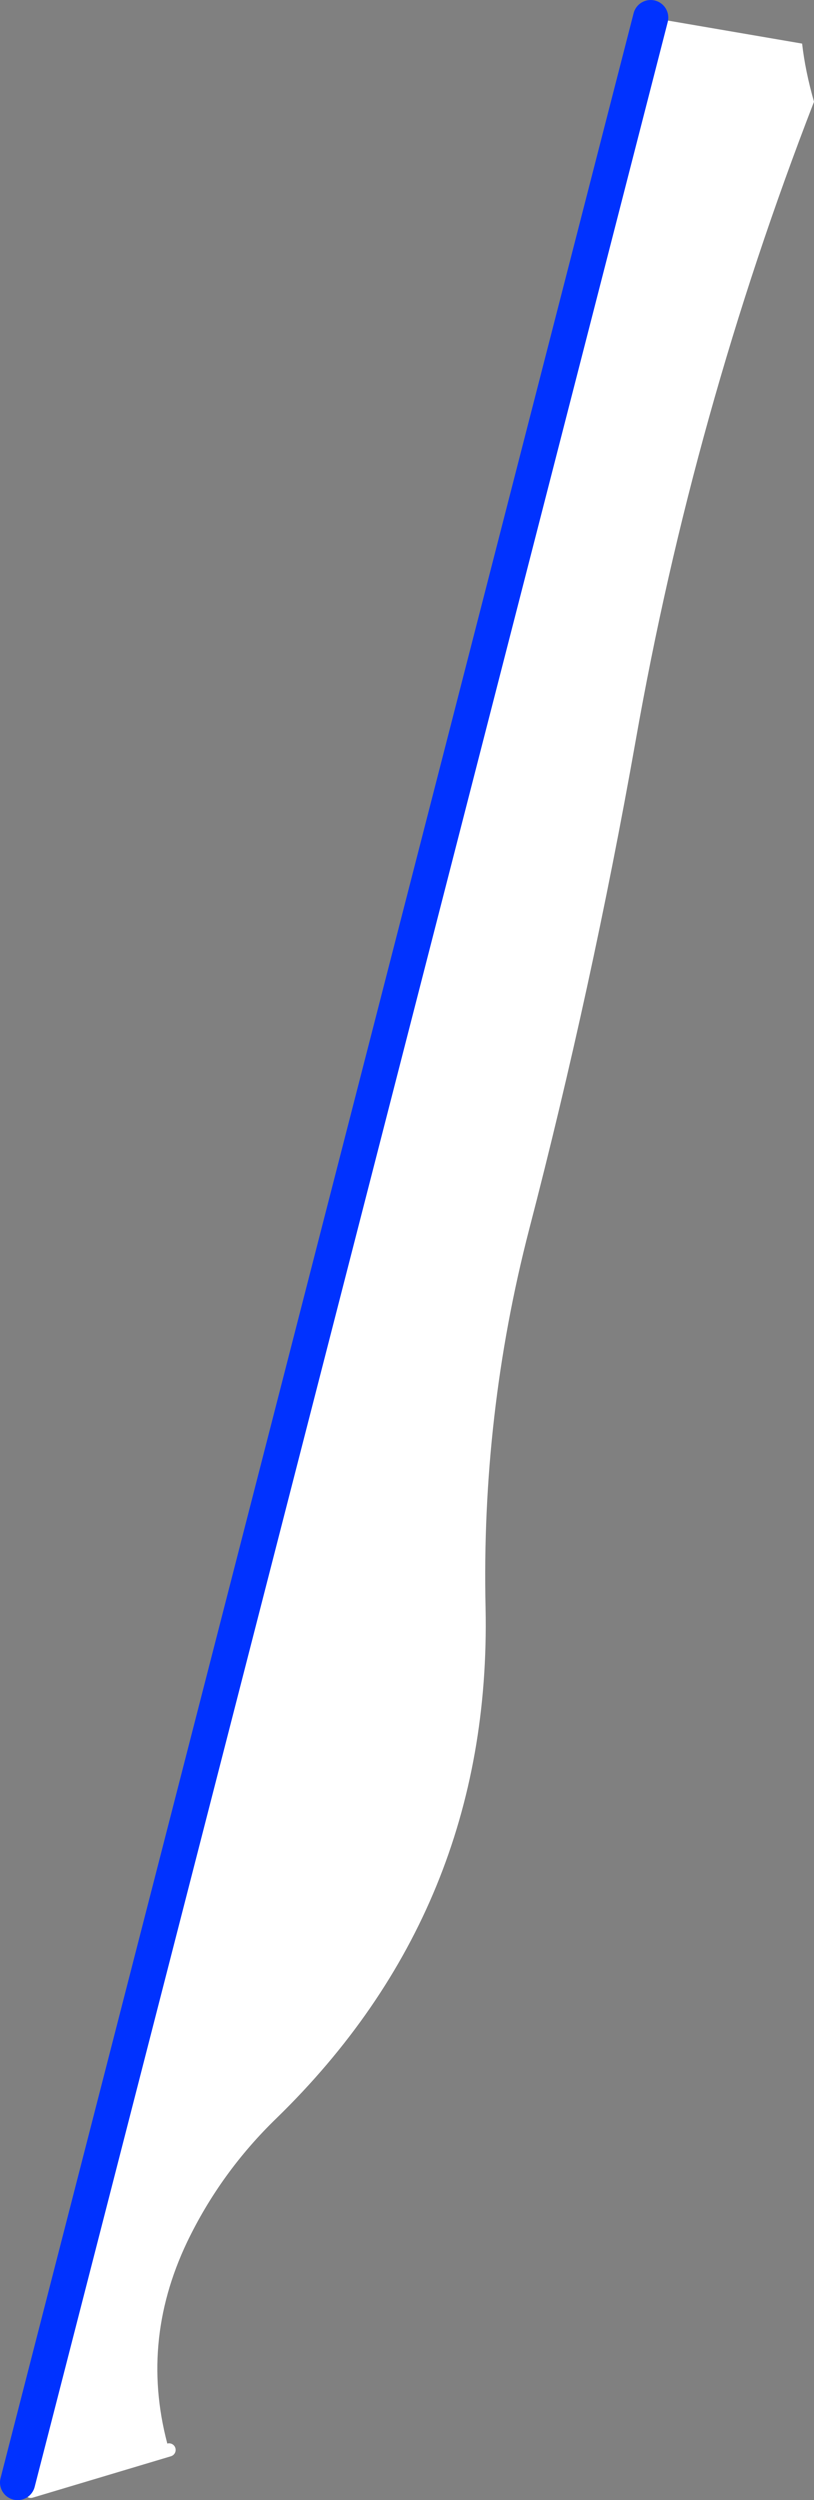
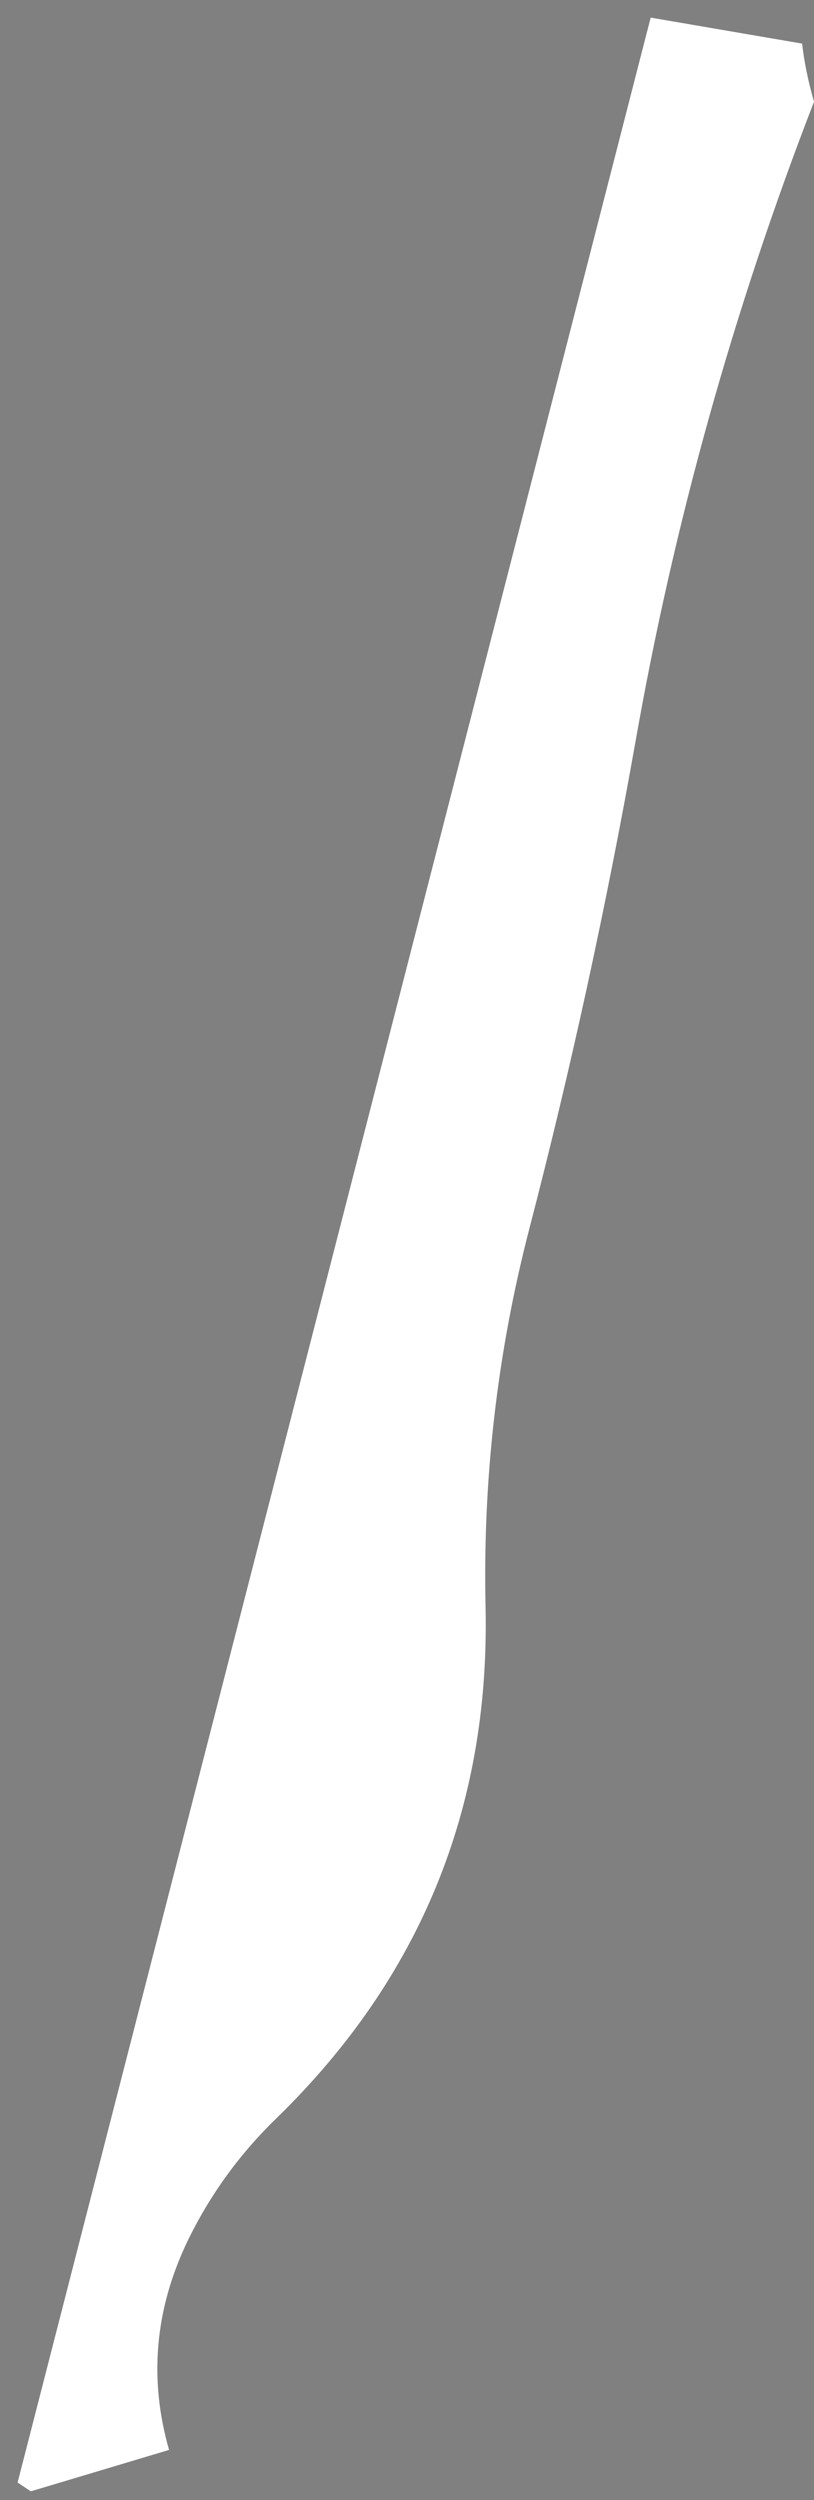
<svg xmlns="http://www.w3.org/2000/svg" height="283.8px" width="92.45px">
  <rect width="100%" height="100%" fill="#808080" stroke="none" />
  <g transform="matrix(1.0, 0.0, 0.0, 1.0, -301.5, -156.2)">
    <path d="M375.4 158.2 L392.6 161.15 Q392.95 164.25 393.95 167.75 380.25 203.1 373.7 240.25 368.7 268.45 361.6 295.75 356.15 316.8 356.65 338.75 357.35 372.85 332.9 396.65 326.55 402.8 322.75 410.7 317.25 422.25 320.7 434.3 L305.0 439.0 303.5 438.0 375.4 158.2" fill="#ffffff" fill-rule="evenodd" stroke="none" />
-     <path d="M305.0 439.0 L320.7 434.3" fill="none" stroke="#ffffff" stroke-linecap="round" stroke-linejoin="round" stroke-width="1.5" />
-     <path d="M375.4 158.2 L303.5 438.0" fill="none" stroke="#0032ff" stroke-linecap="round" stroke-linejoin="round" stroke-width="4.0" />
  </g>
</svg>